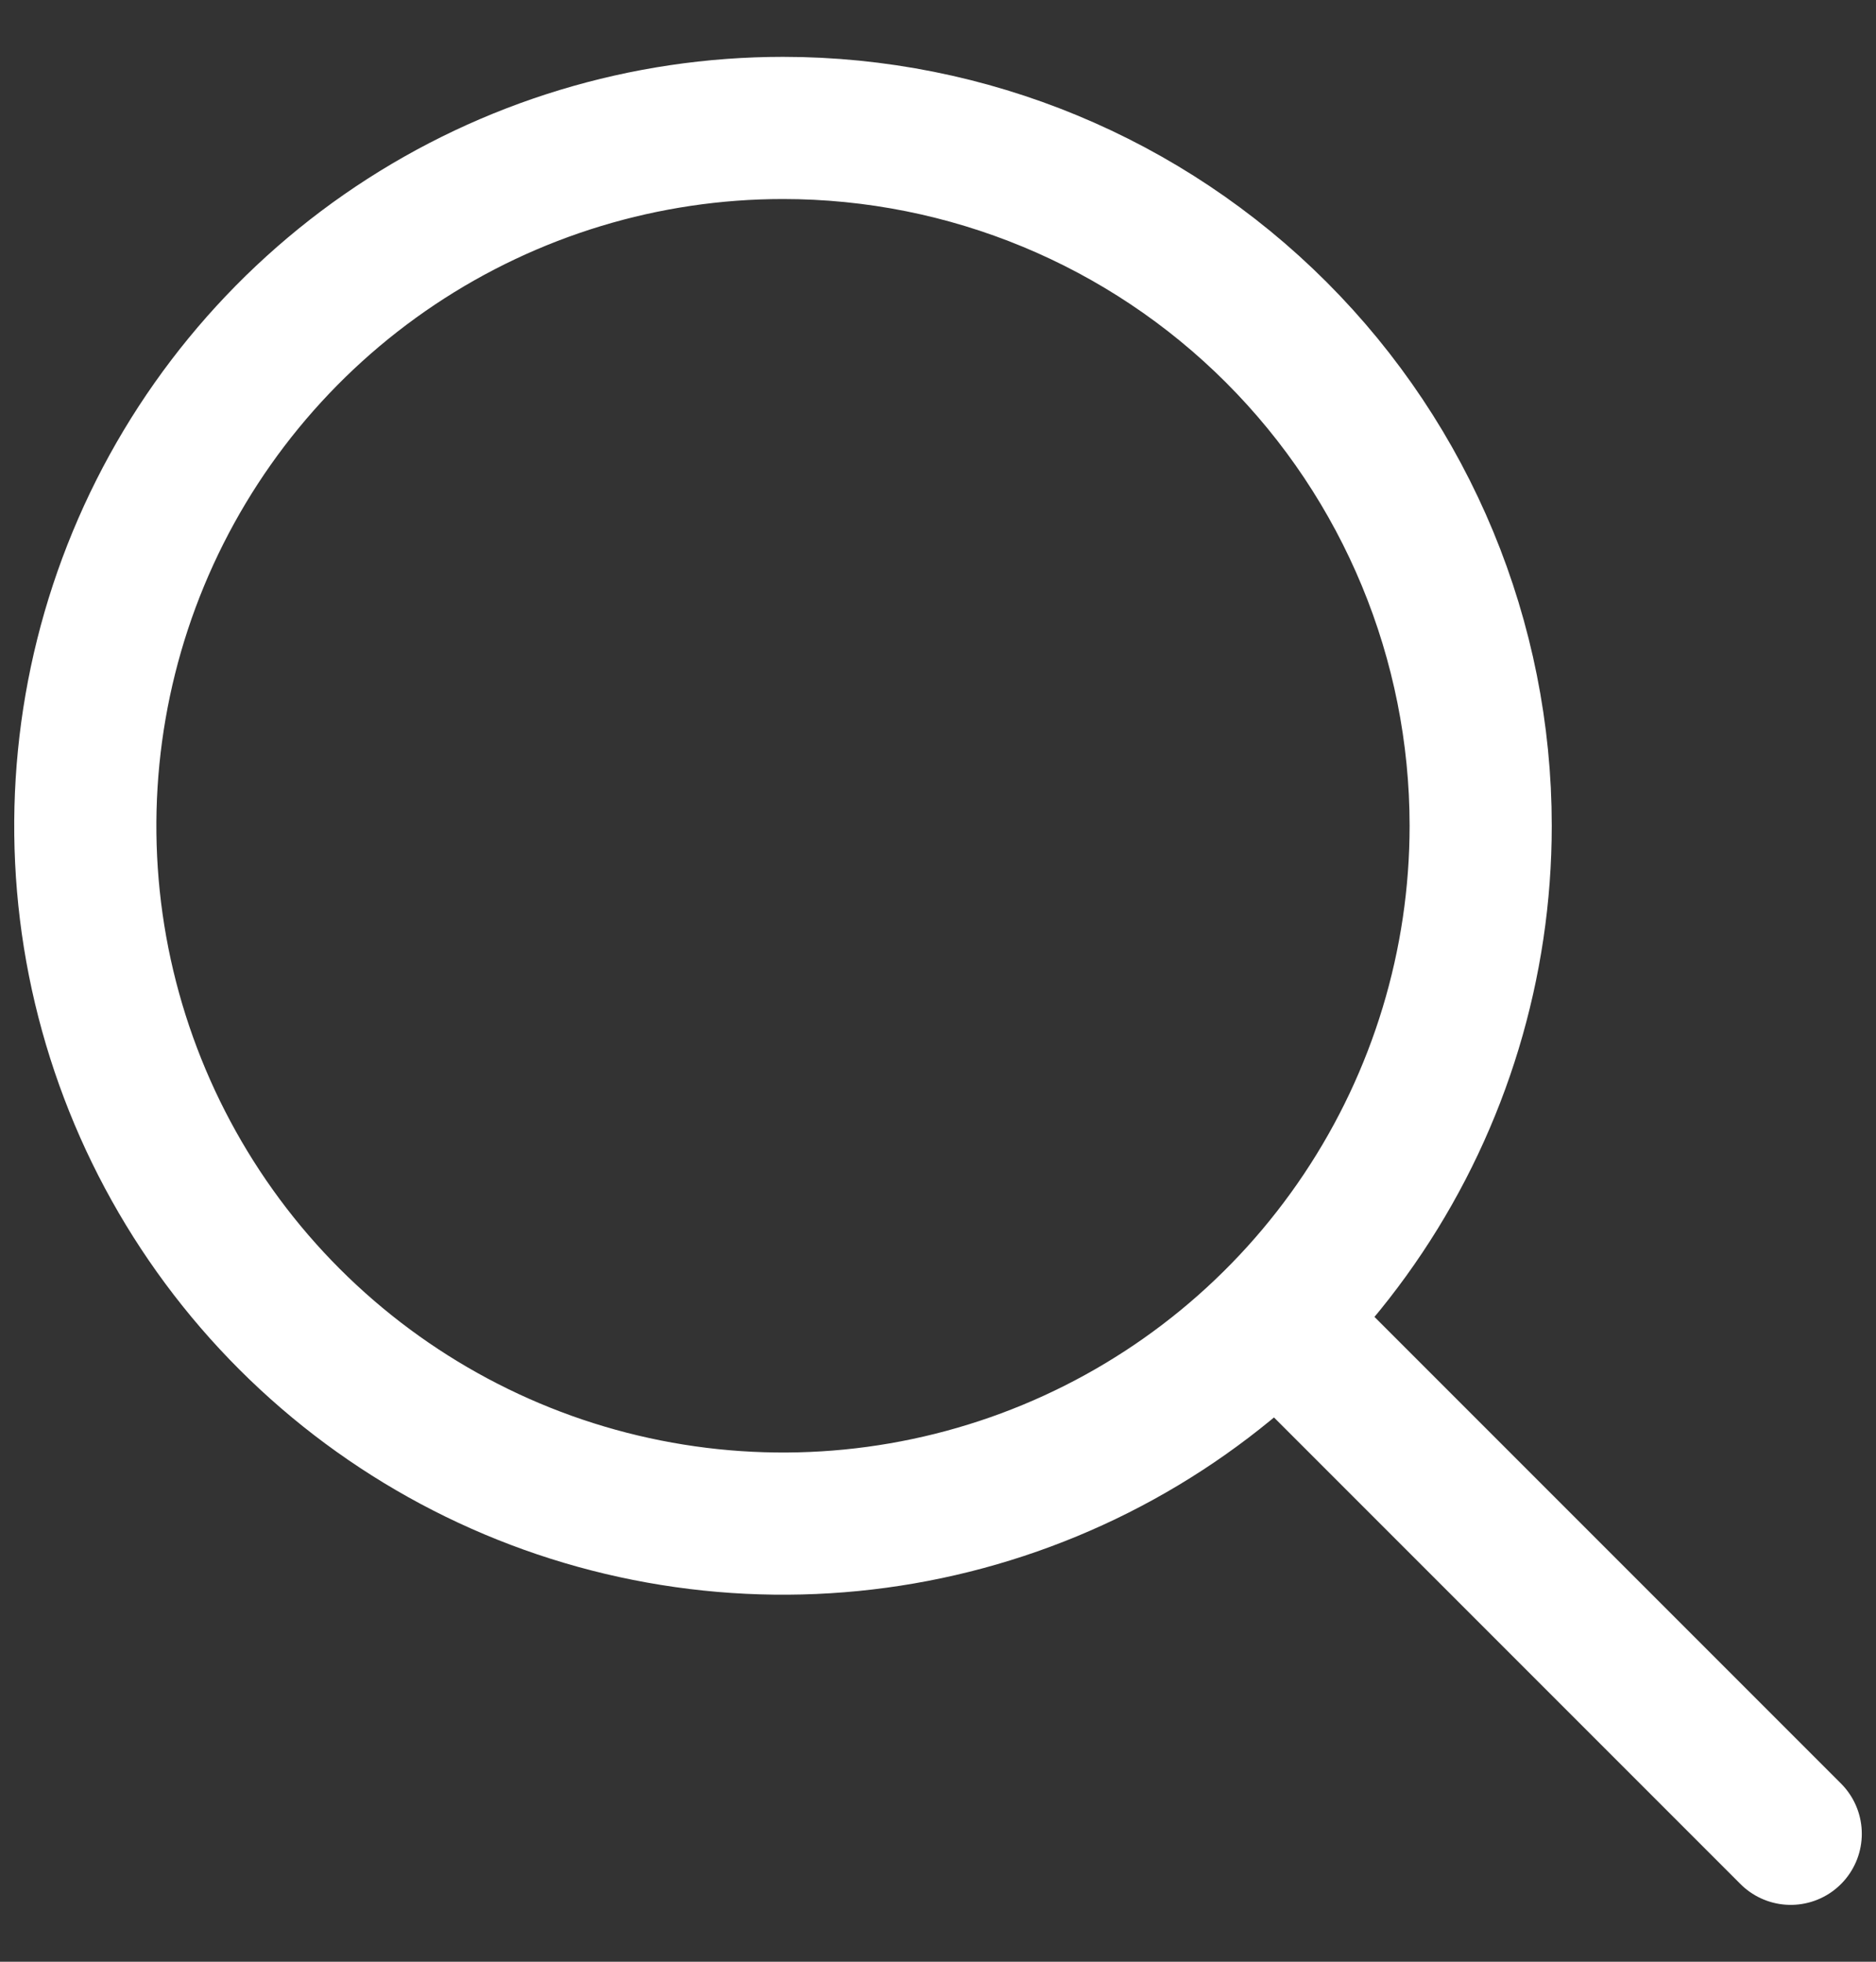
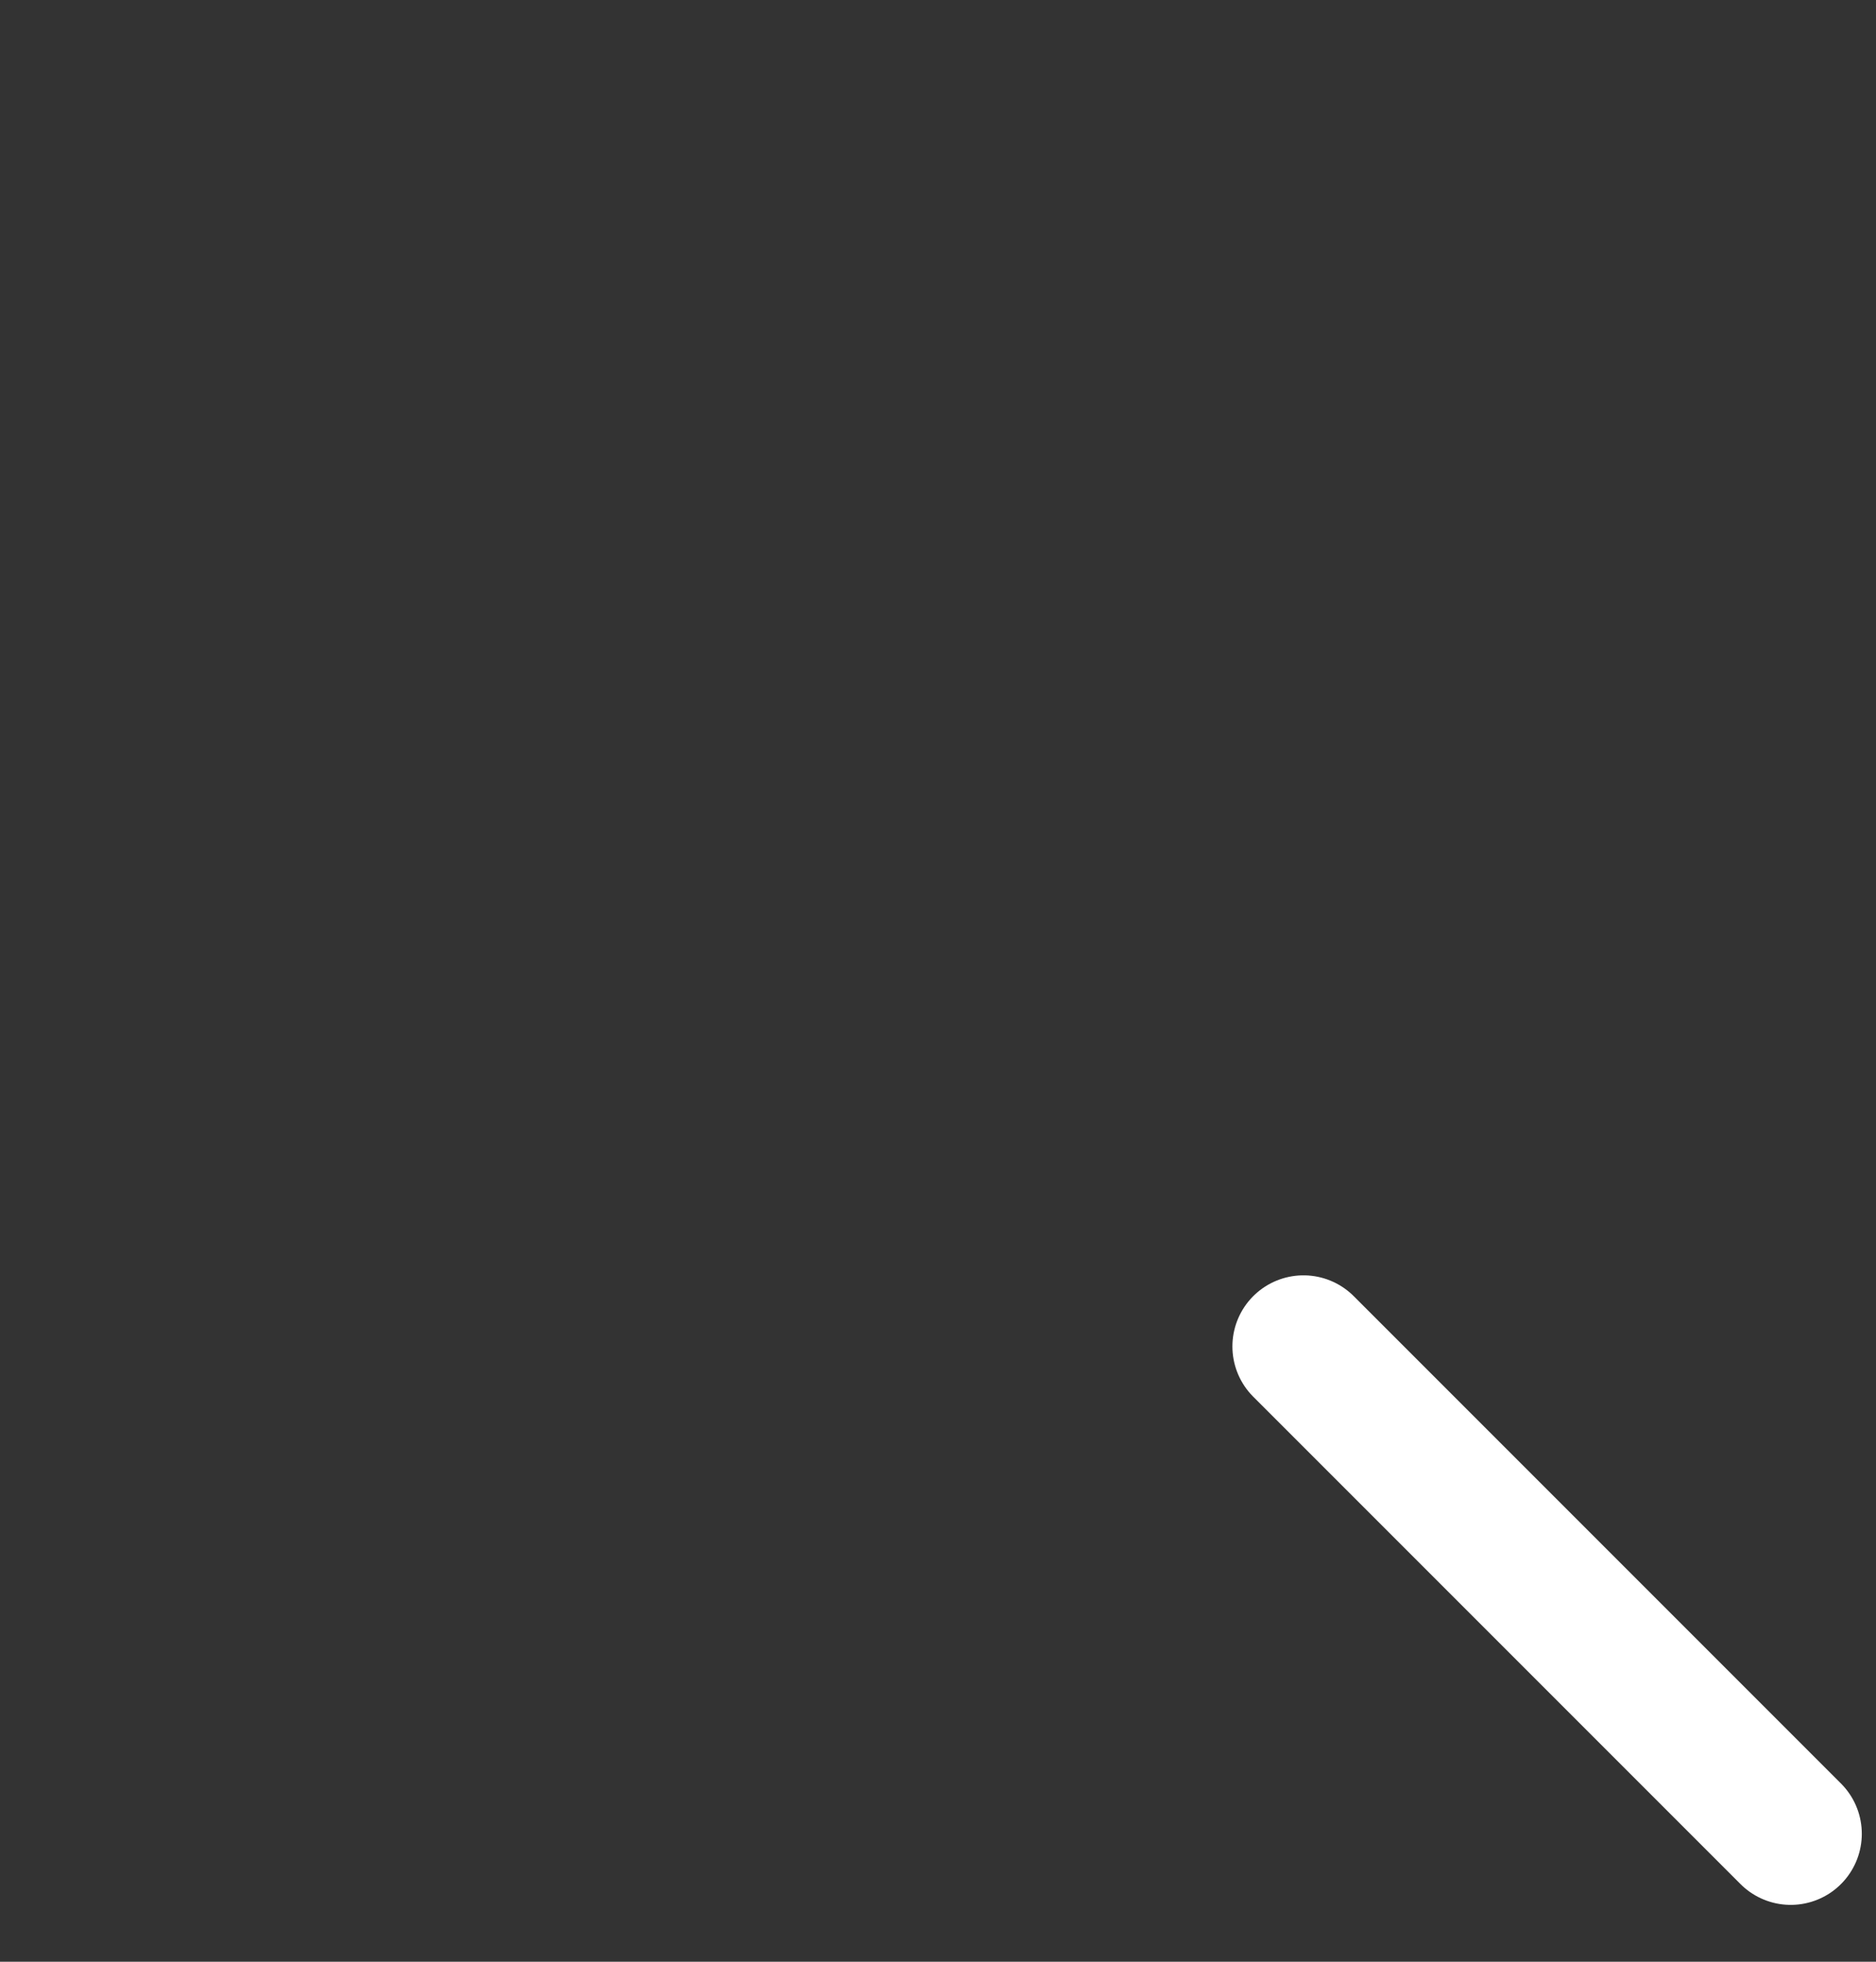
<svg xmlns="http://www.w3.org/2000/svg" width="22" height="23" viewBox="0 0 22 23" fill="none">
  <rect x="0" y="0" width="22" height="23" fill="#333333" stroke="none" />
-   <path d="M9.182 1.5C7.564 1.5 5.982 1.98 4.636 2.879C3.291 3.778 2.242 5.056 1.623 6.551C1.004 8.046 0.842 9.691 1.157 11.278C1.473 12.865 2.252 14.323 3.396 15.467C4.541 16.611 5.999 17.391 7.586 17.706C9.173 18.022 10.818 17.86 12.313 17.241C13.808 16.622 15.086 15.573 15.985 14.227C16.884 12.882 17.364 11.3 17.364 9.682C17.364 7.512 16.502 5.431 14.967 3.896C13.433 2.362 11.352 1.5 9.182 1.5V1.5Z" stroke="white" stroke-width="1.667" stroke-miterlimit="10" />
  <path d="M15.286 15.786L21 21.5" stroke="white" stroke-width="1.667" stroke-miterlimit="10" stroke-linecap="round" />
</svg>